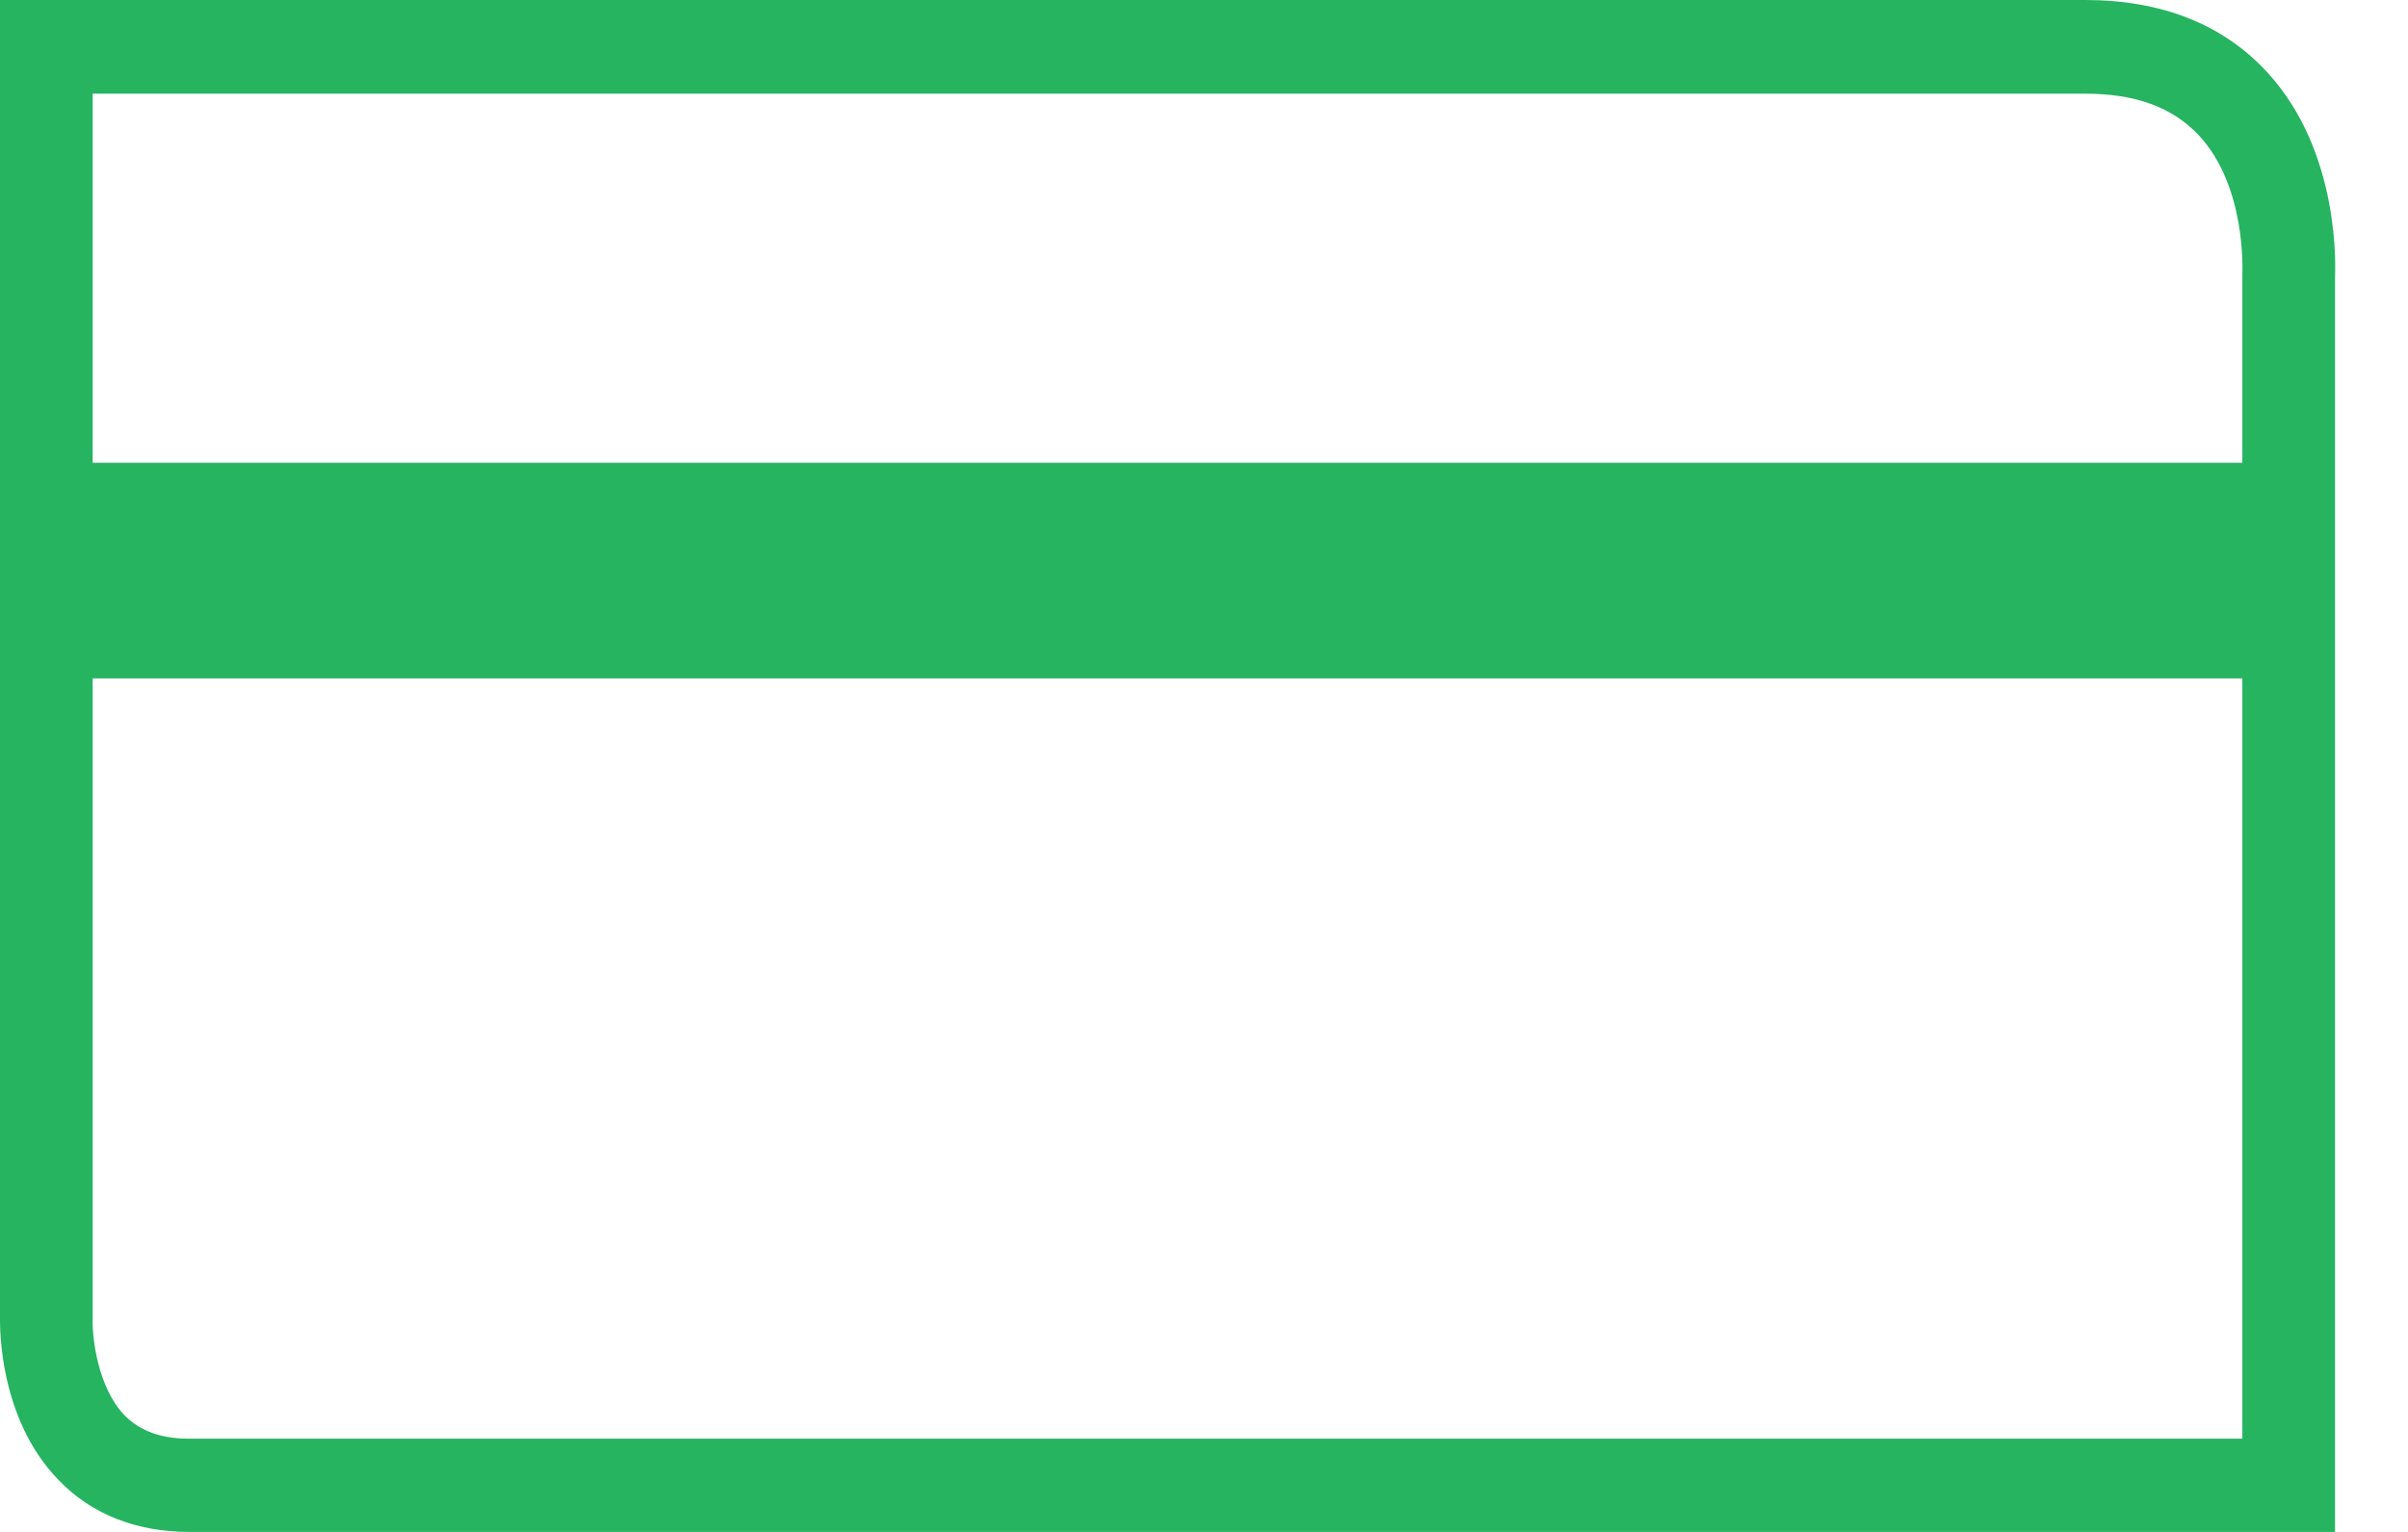
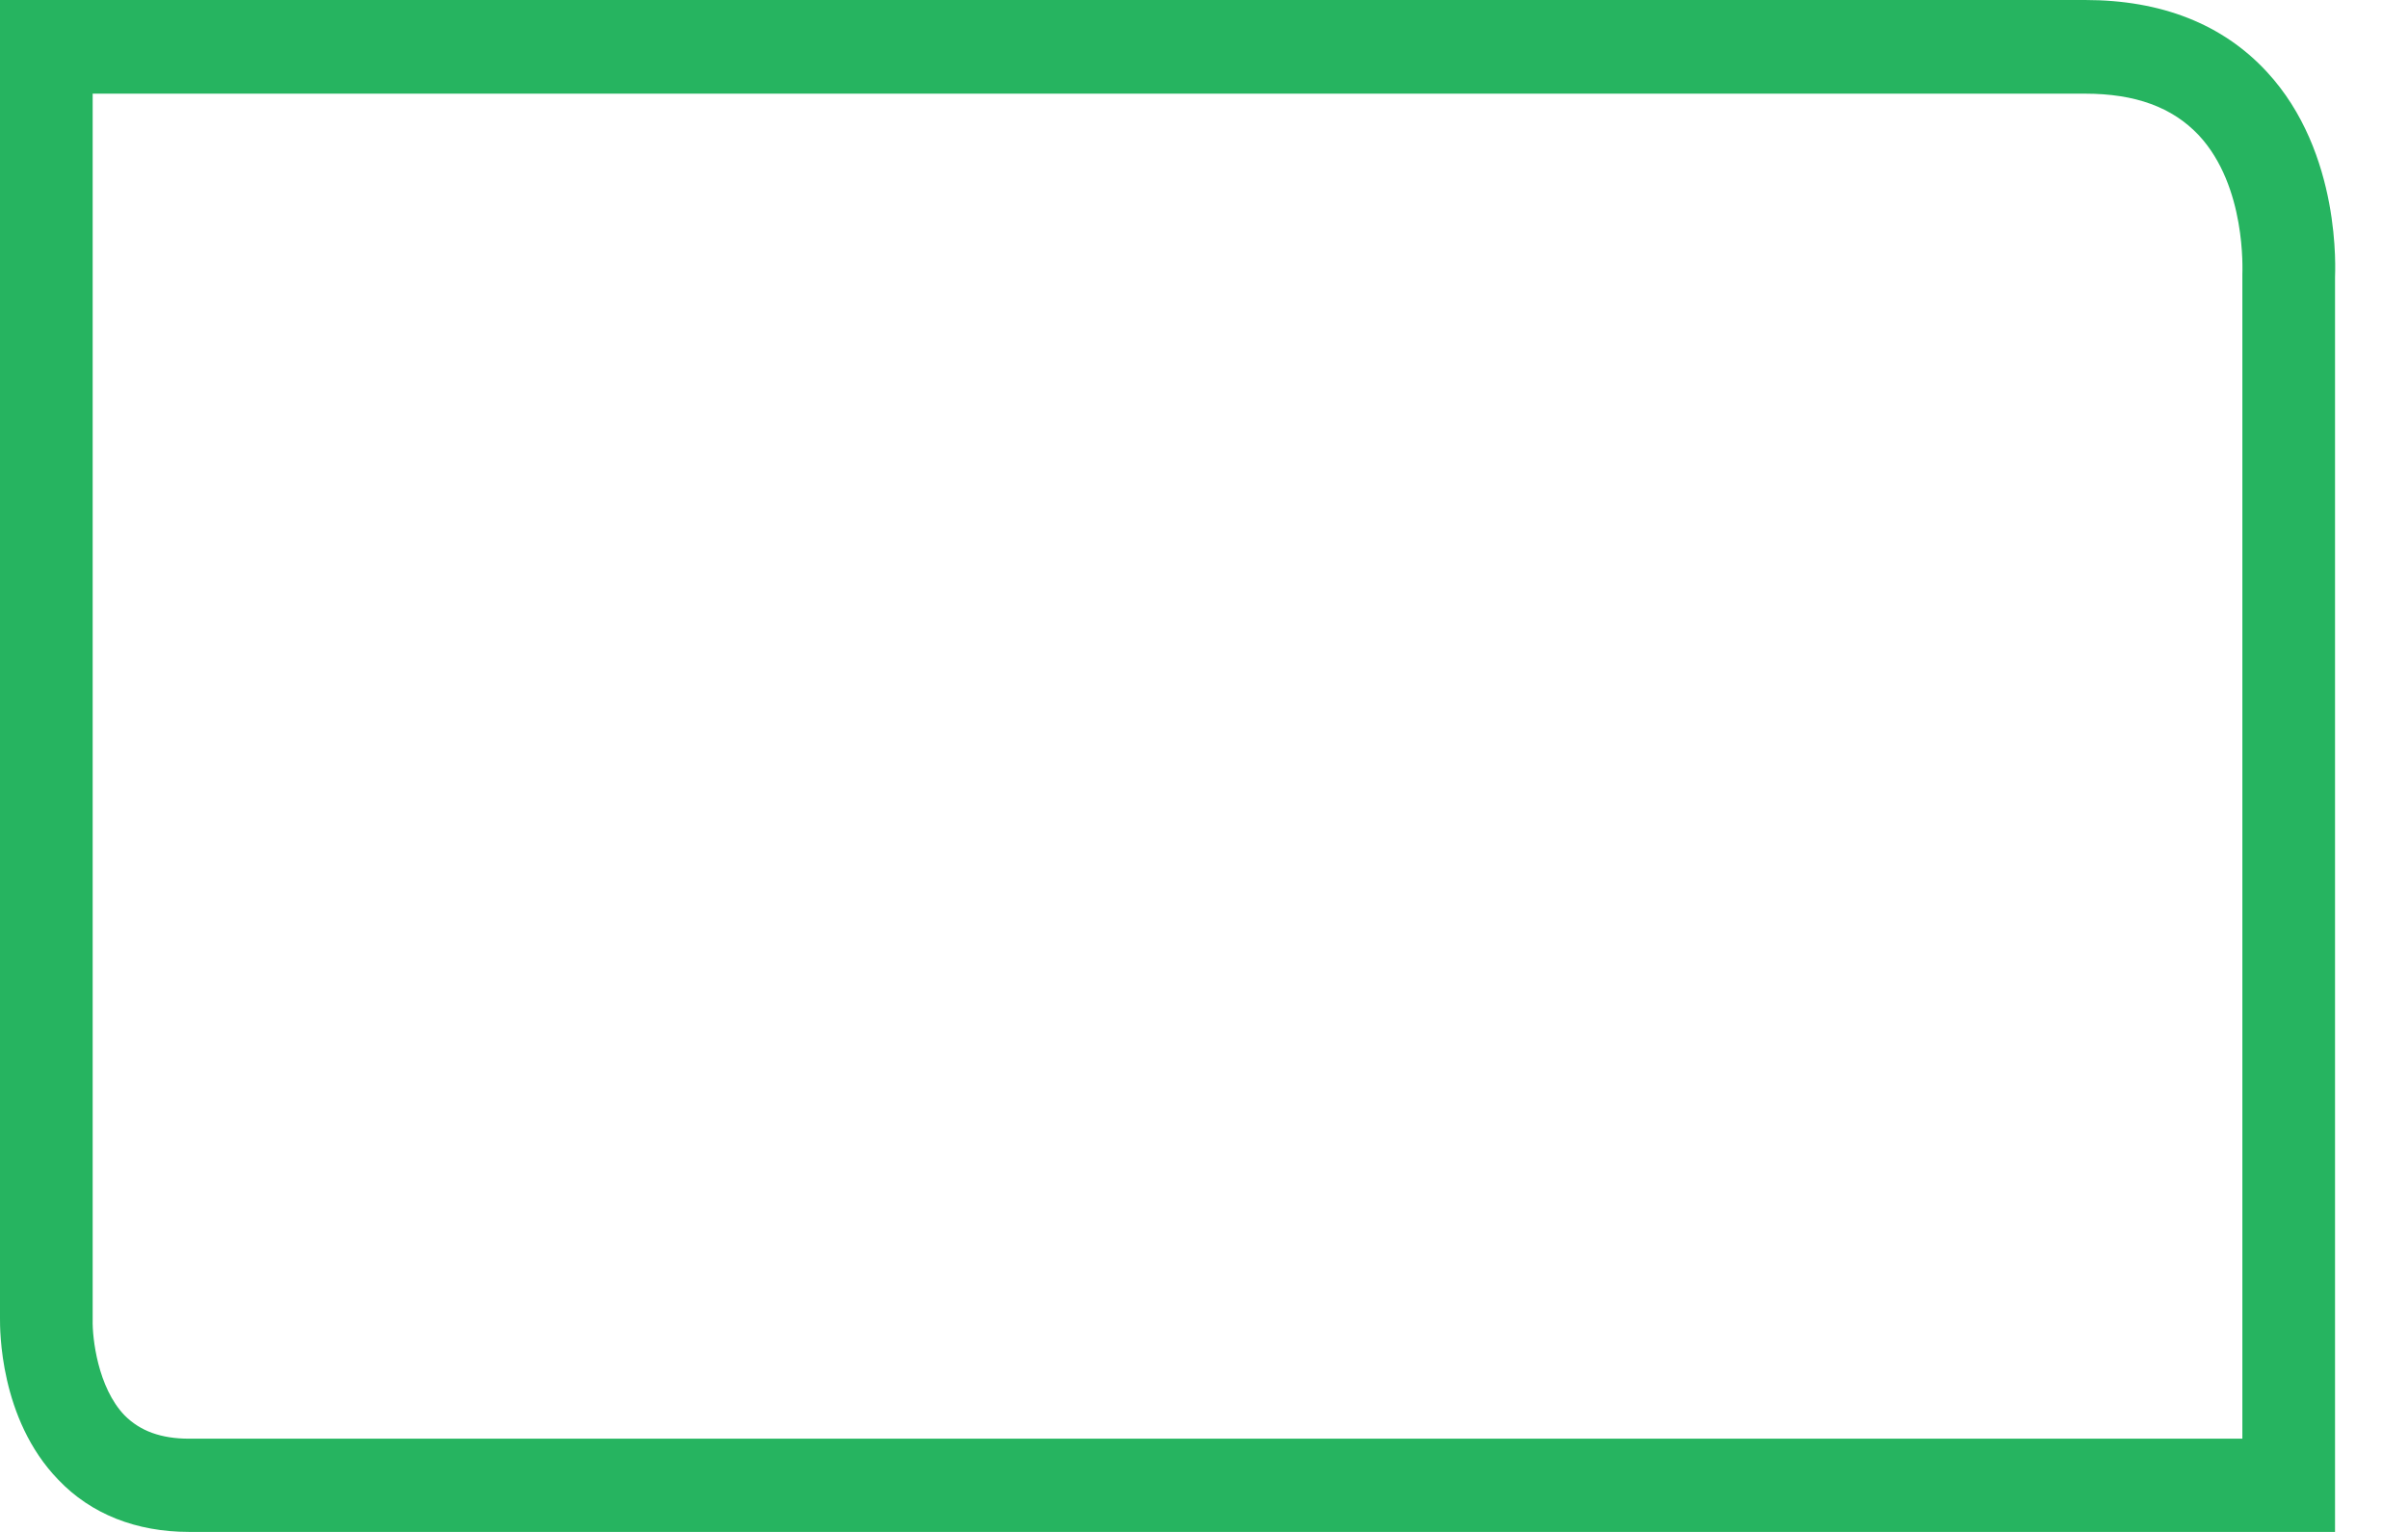
<svg xmlns="http://www.w3.org/2000/svg" width="33" height="21" viewBox="0 0 33 21" fill="none">
  <path d="M1.27 1.284V18.095C1.264 18.339 1.339 19.019 1.707 19.402C1.92 19.617 2.207 19.722 2.592 19.722H30.73V3.764C30.73 3.712 30.787 2.556 30.132 1.853C29.77 1.47 29.264 1.284 28.575 1.284H1.27V1.284ZM31.994 21H2.592C1.868 21 1.247 20.756 0.799 20.285C-0.011 19.449 8.74709e-06 18.212 8.74709e-06 18.072V0.639V0H28.575C29.621 0 30.46 0.331 31.063 0.982C32.098 2.097 32 3.735 32 3.805V20.361V21H31.994Z" fill="#26B460" />
-   <path d="M30.954 6.344H1.149V9.3H30.954V6.344Z" fill="#26B460" />
</svg>